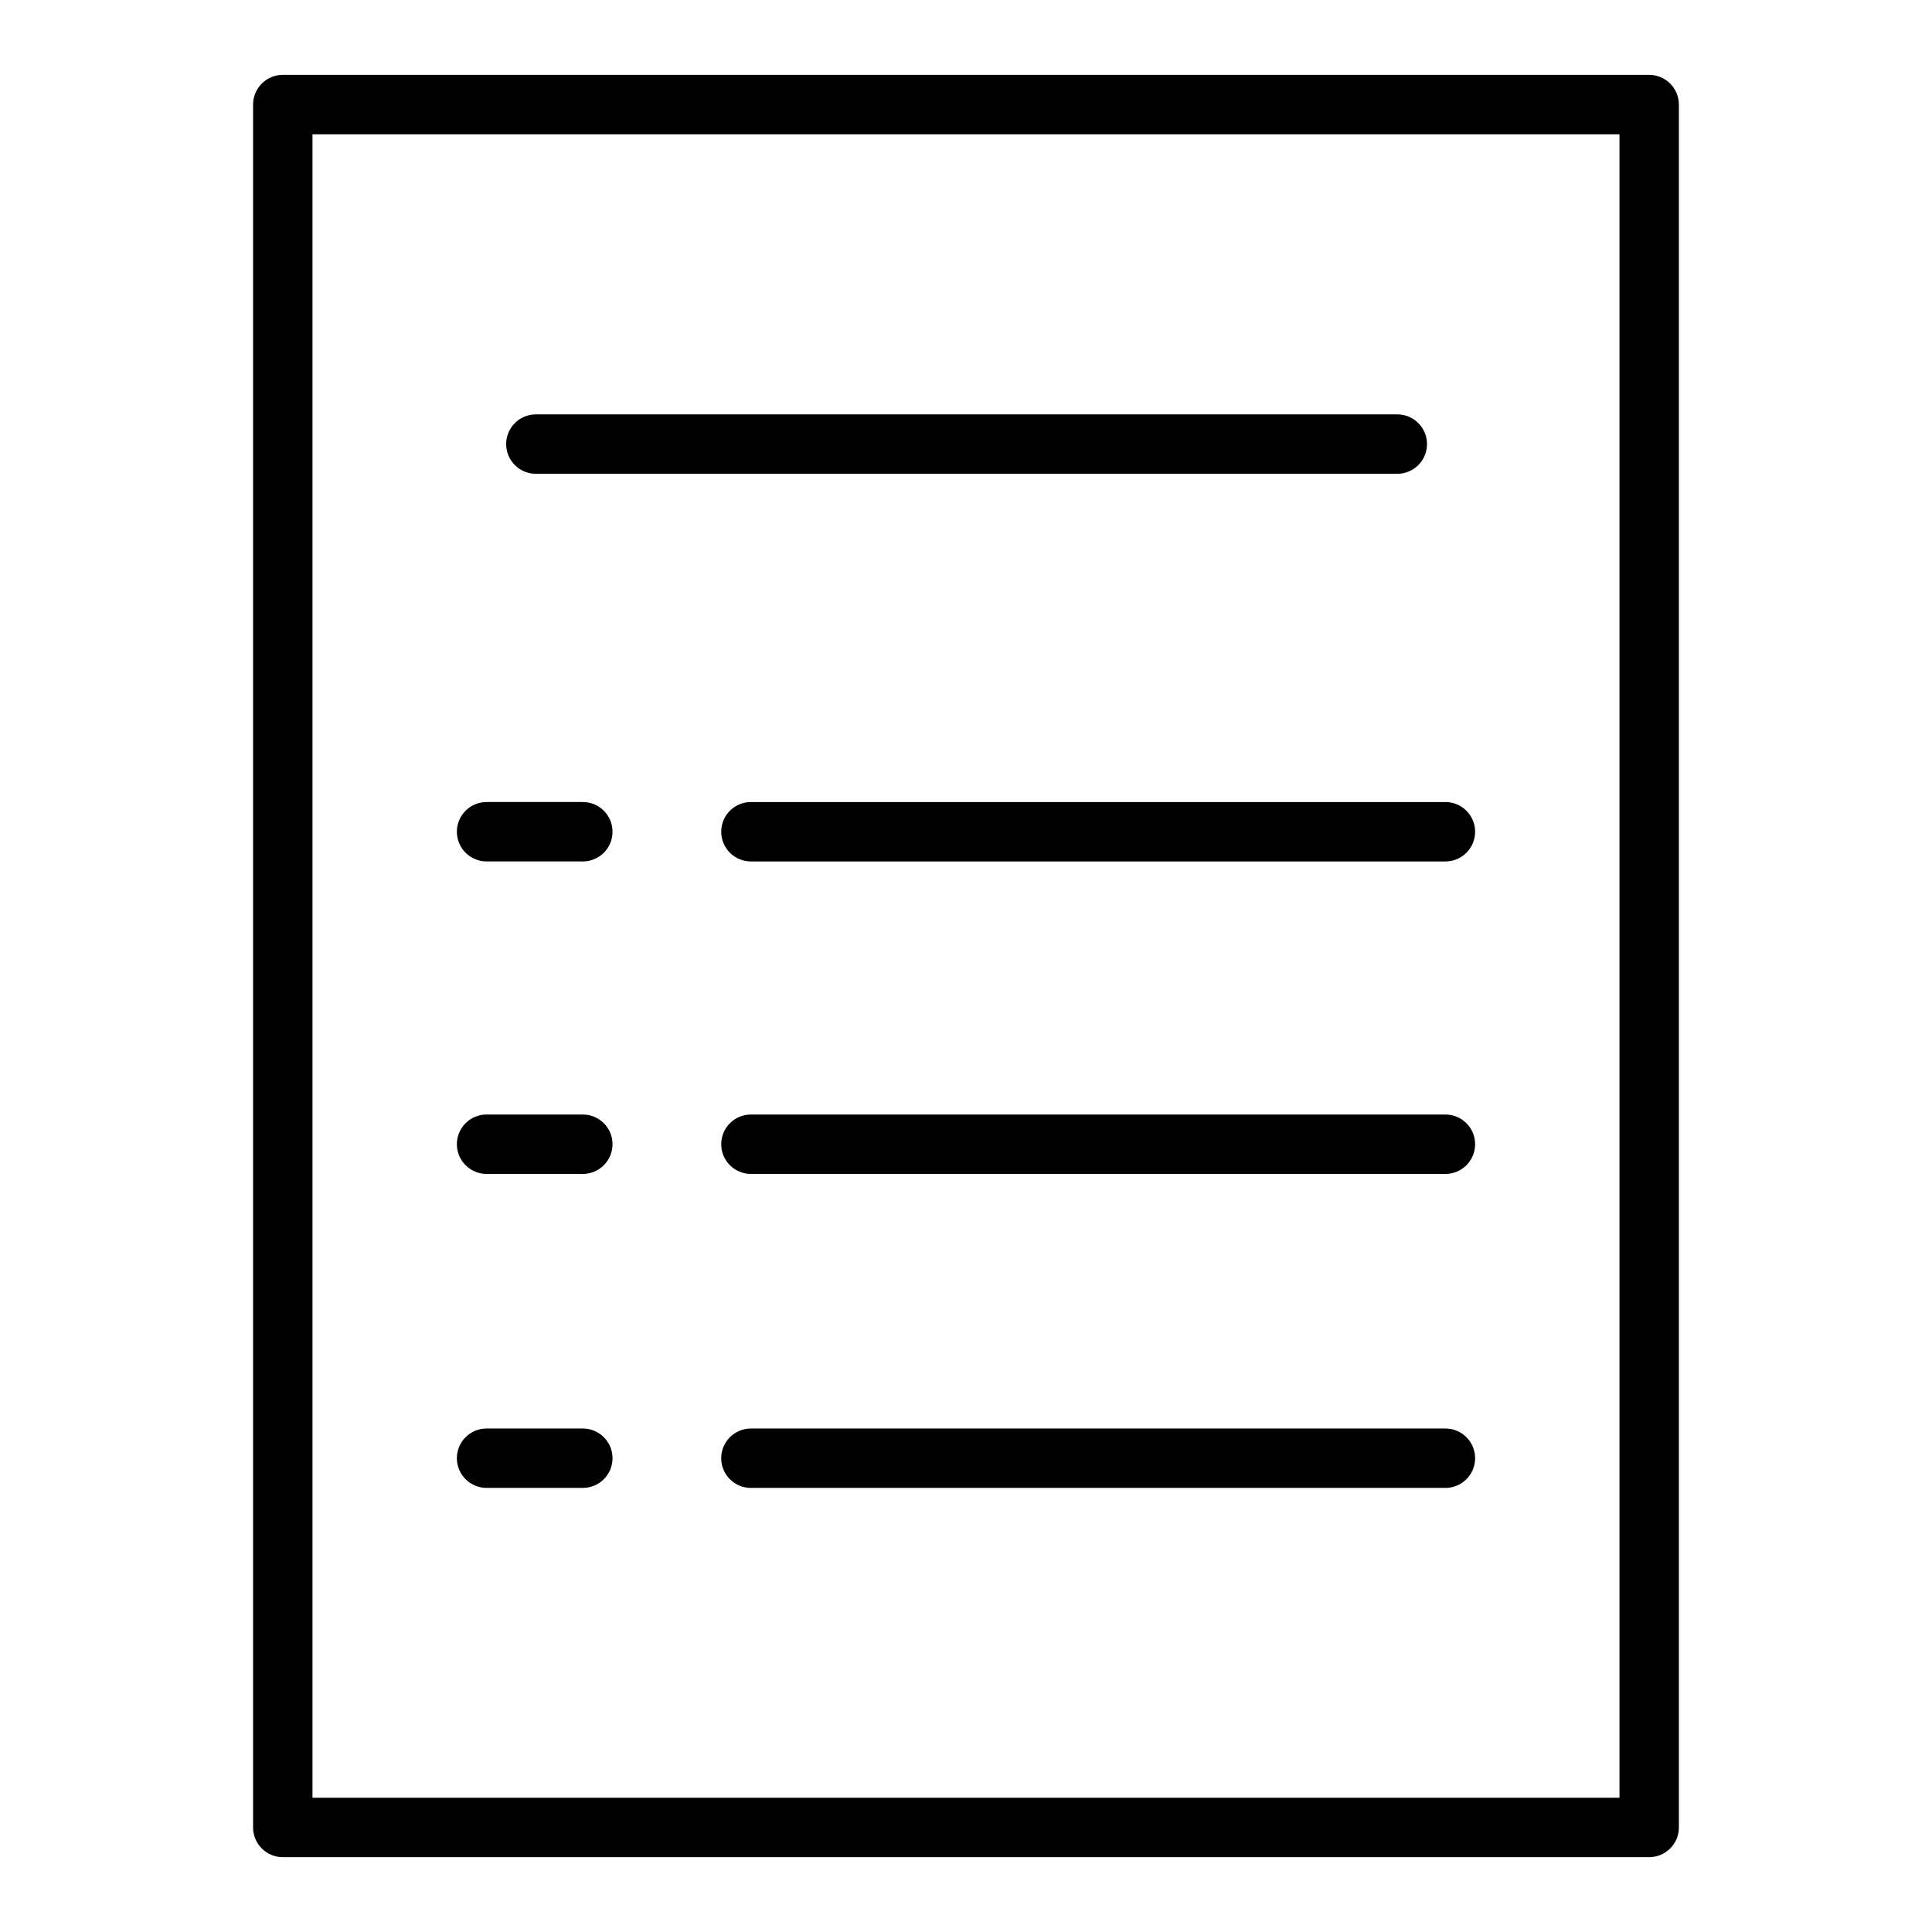
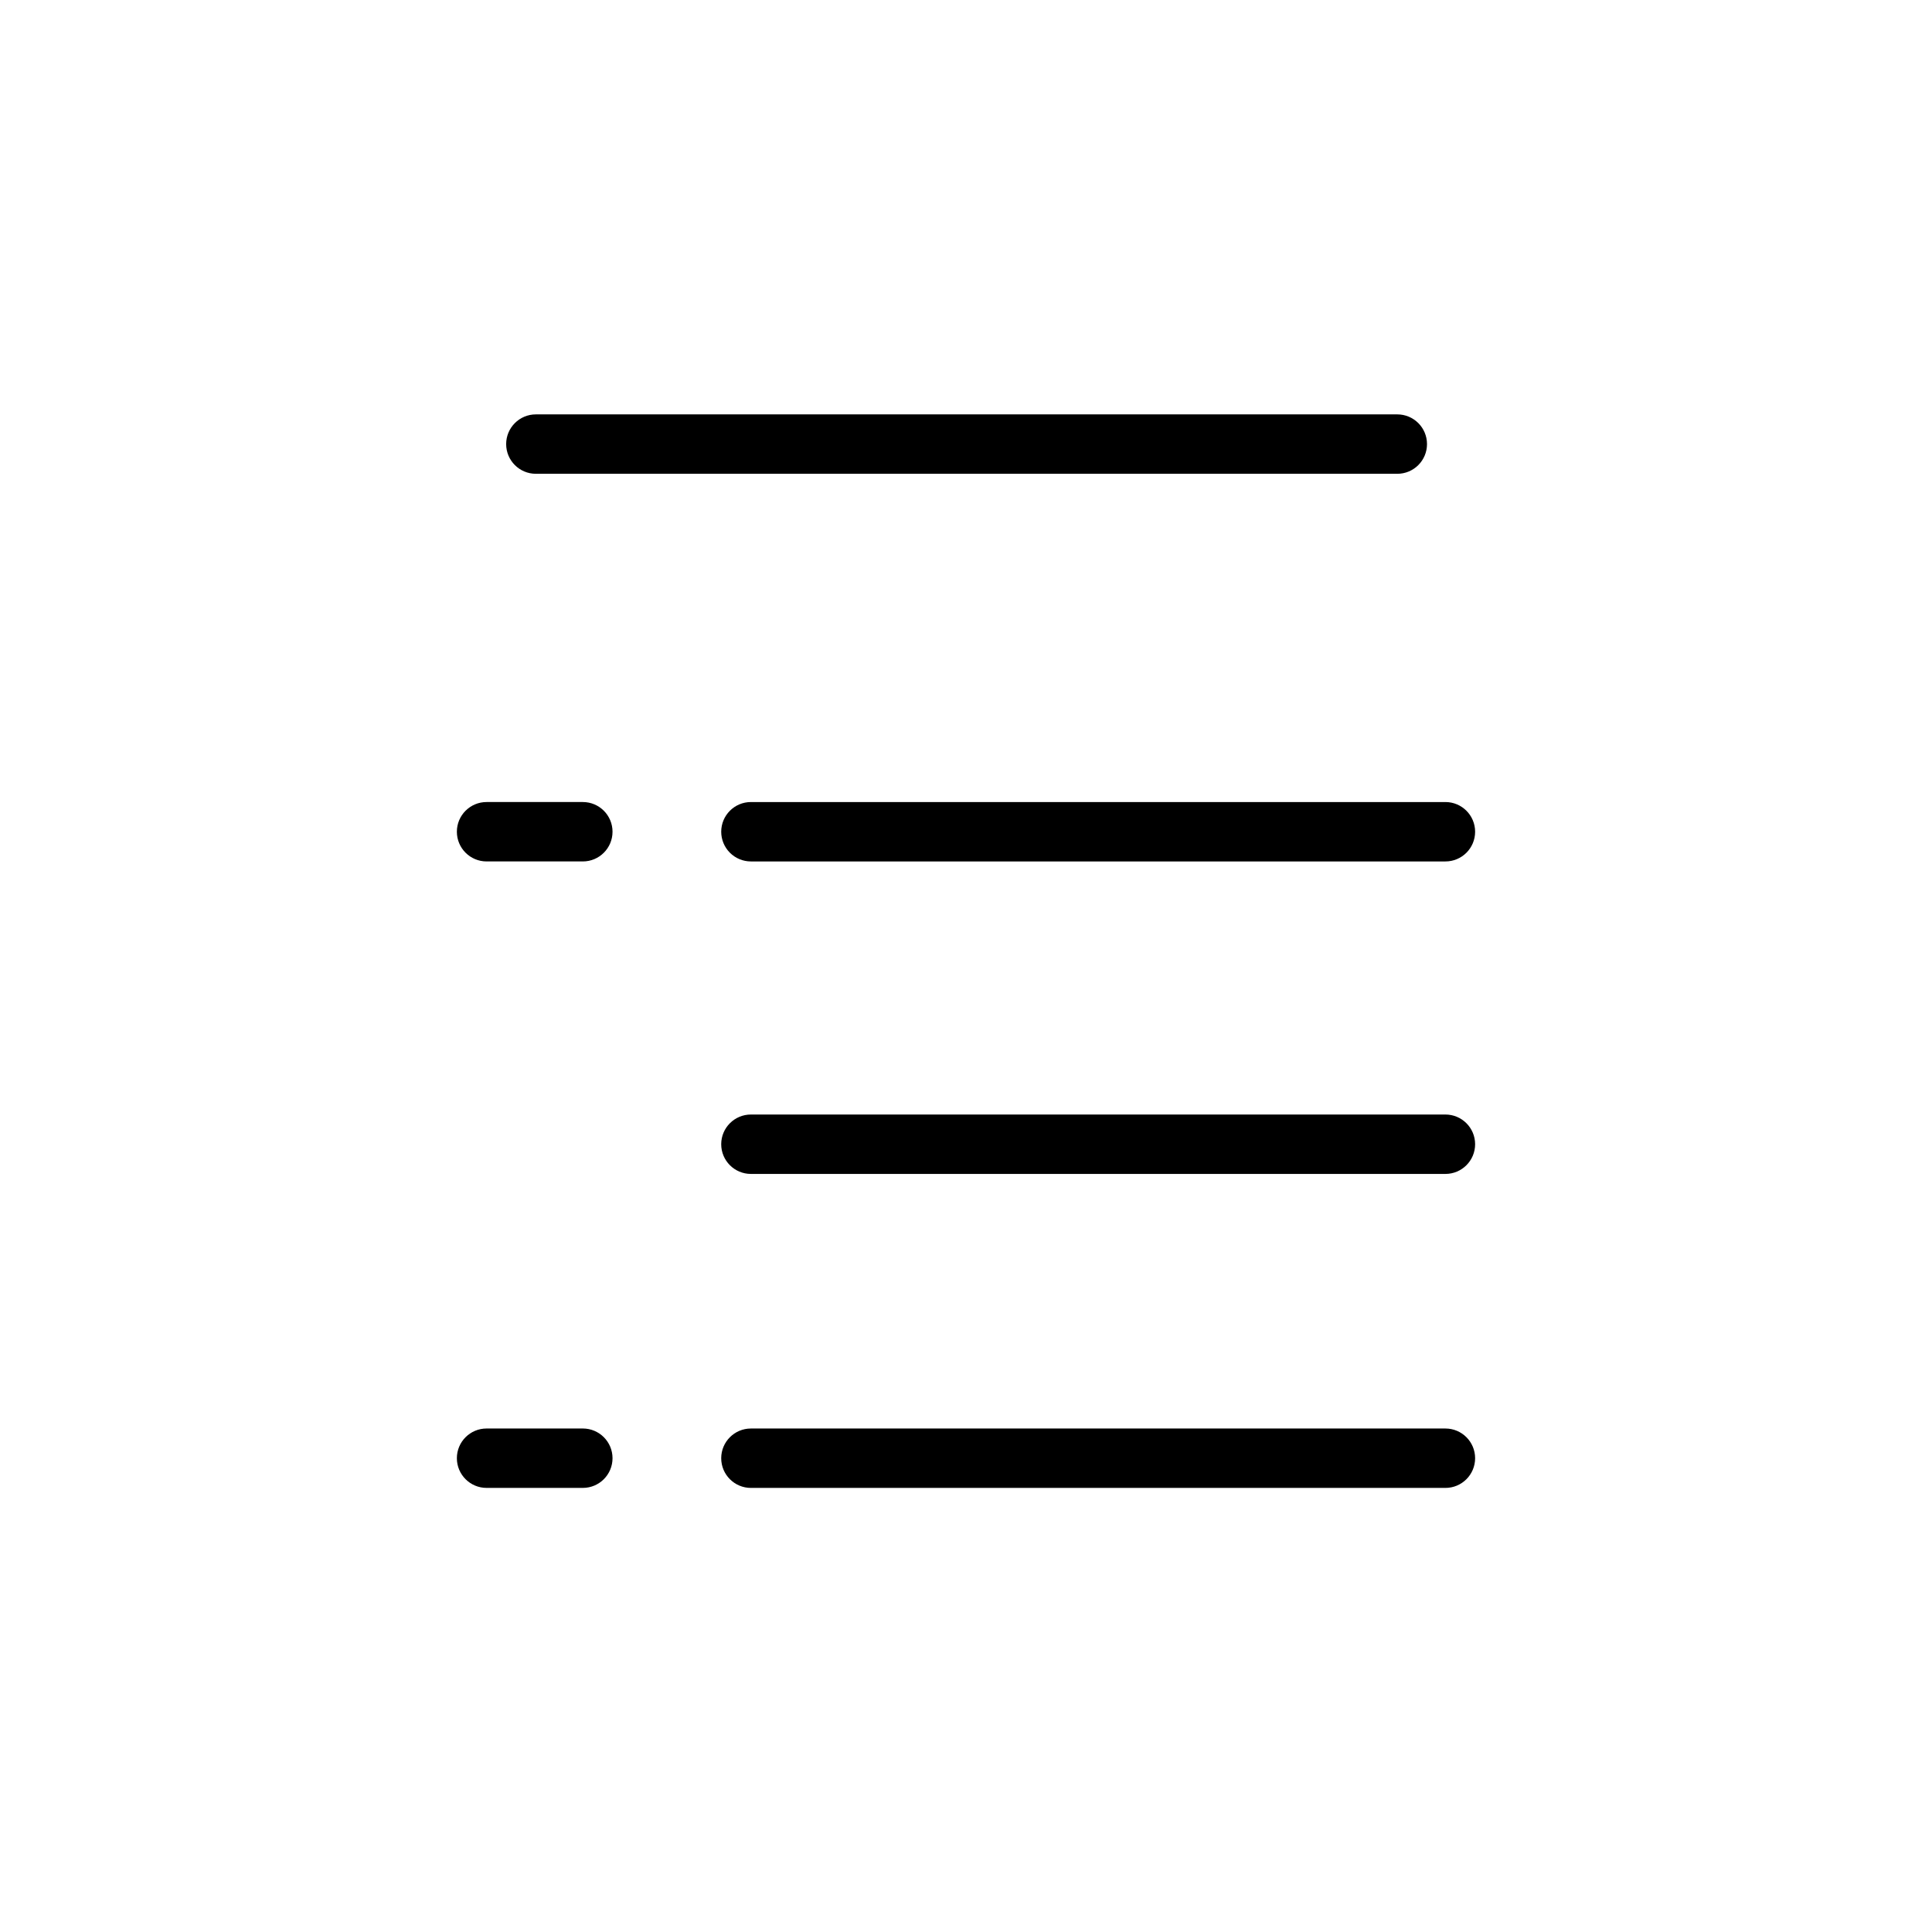
<svg xmlns="http://www.w3.org/2000/svg" fill="#000000" width="800px" height="800px" version="1.1" viewBox="144 144 512 512">
  <g>
-     <path d="m581.05 163.84h-362.11c-4.348 0-7.871 3.527-7.871 7.875v456.58c0 2.086 0.828 4.09 2.305 5.566 1.477 1.473 3.481 2.305 5.566 2.305h362.11c2.09 0 4.09-0.832 5.566-2.305 1.477-1.477 2.305-3.481 2.305-5.566v-456.58c0-2.09-0.828-4.09-2.305-5.566-1.477-1.477-3.477-2.309-5.566-2.309zm-7.871 456.58h-346.37v-440.83h346.37z" />
    <path d="m272.95 372.29h25.504c4.348 0 7.871-3.523 7.871-7.871 0-4.348-3.523-7.871-7.871-7.871h-25.504c-4.348 0-7.875 3.523-7.875 7.871 0 4.348 3.527 7.871 7.875 7.871z" />
    <path d="m335.13 364.42c0 2.086 0.828 4.09 2.305 5.566s3.481 2.305 5.566 2.305h184.05c4.348 0 7.871-3.523 7.871-7.871 0-4.348-3.523-7.871-7.871-7.871h-184.05c-4.348 0-7.871 3.523-7.871 7.871z" />
-     <path d="m272.95 455.1h25.504c4.348 0 7.871-3.523 7.871-7.871 0-4.348-3.523-7.871-7.871-7.871h-25.504c-4.348 0-7.875 3.523-7.875 7.871 0 4.348 3.527 7.871 7.875 7.871z" />
    <path d="m527.05 439.36h-184.05c-4.348 0-7.871 3.523-7.871 7.871 0 4.348 3.523 7.871 7.871 7.871h184.05c4.348 0 7.871-3.523 7.871-7.871 0-4.348-3.523-7.871-7.871-7.871z" />
    <path d="m272.95 538.31h25.504c4.348 0 7.871-3.523 7.871-7.871s-3.523-7.871-7.871-7.871h-25.504c-4.348 0-7.875 3.523-7.875 7.871s3.527 7.871 7.875 7.871z" />
    <path d="m527.05 522.57h-184.05c-4.348 0-7.871 3.523-7.871 7.871s3.523 7.871 7.871 7.871h184.05c4.348 0 7.871-3.523 7.871-7.871s-3.523-7.871-7.871-7.871z" />
    <path d="m286.01 269.56h228.29c4.348 0 7.871-3.523 7.871-7.871s-3.523-7.871-7.871-7.871h-228.29c-4.348 0-7.871 3.523-7.871 7.871s3.523 7.871 7.871 7.871z" />
  </g>
</svg>